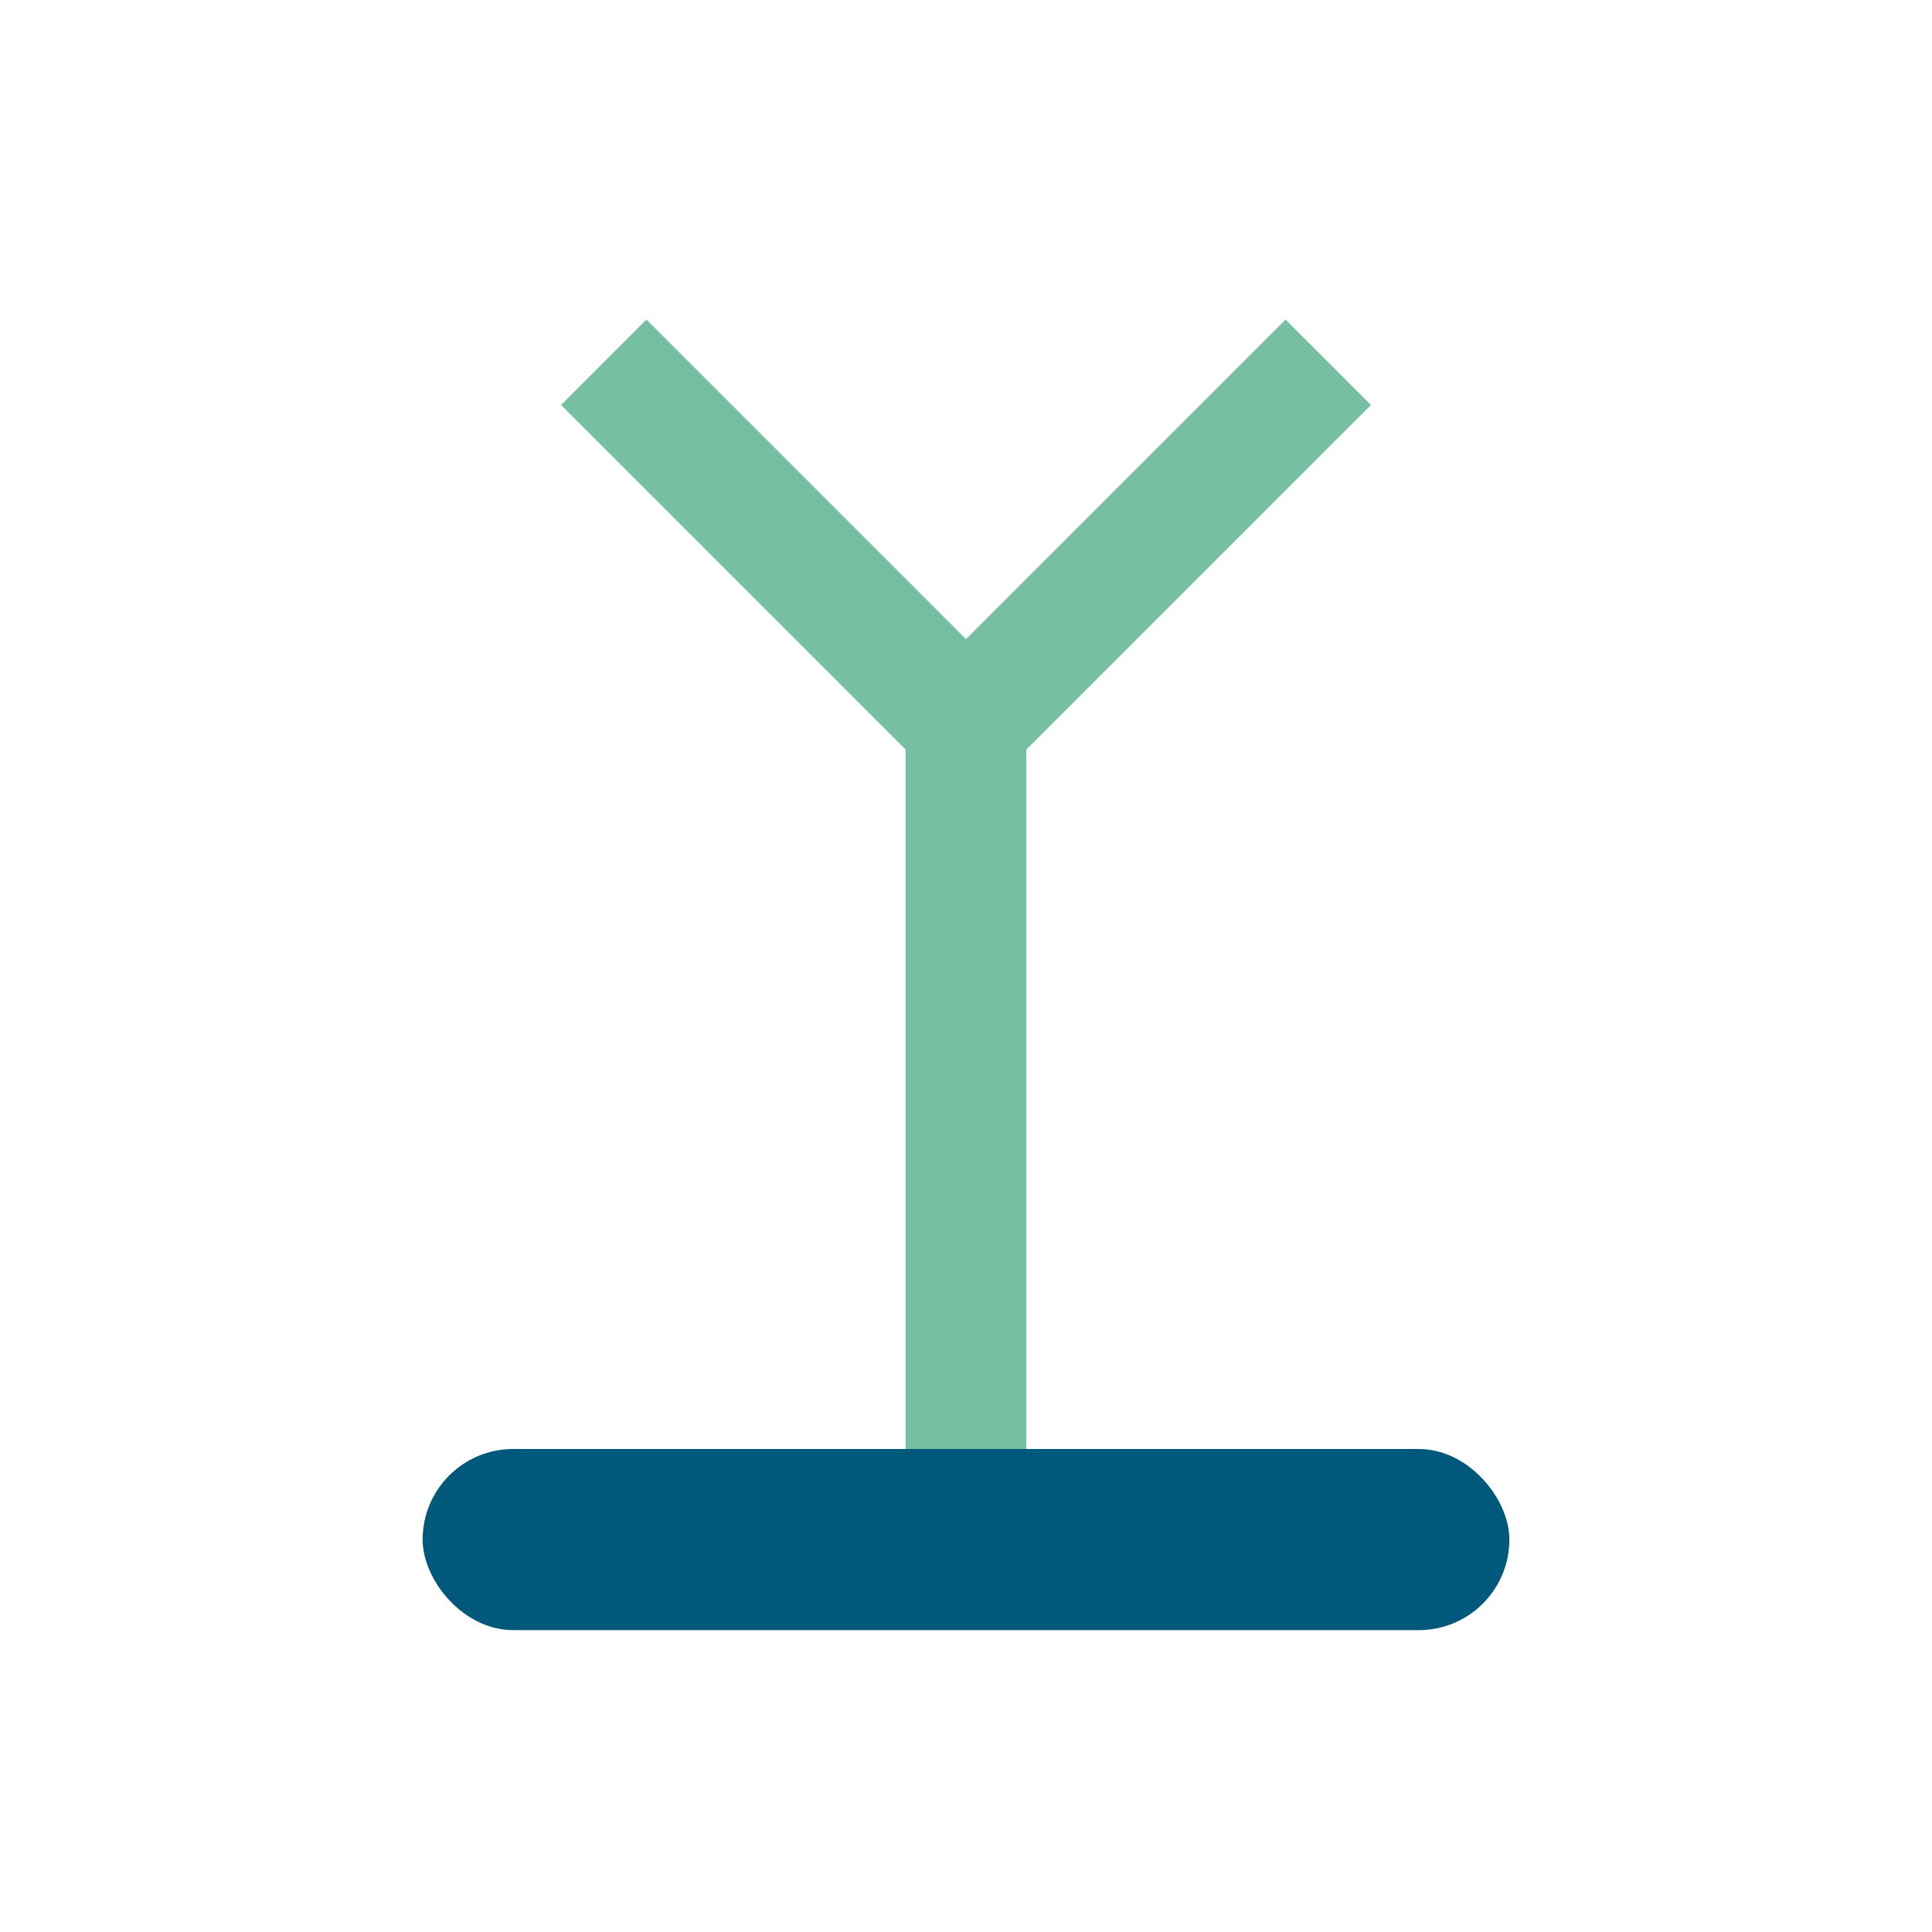
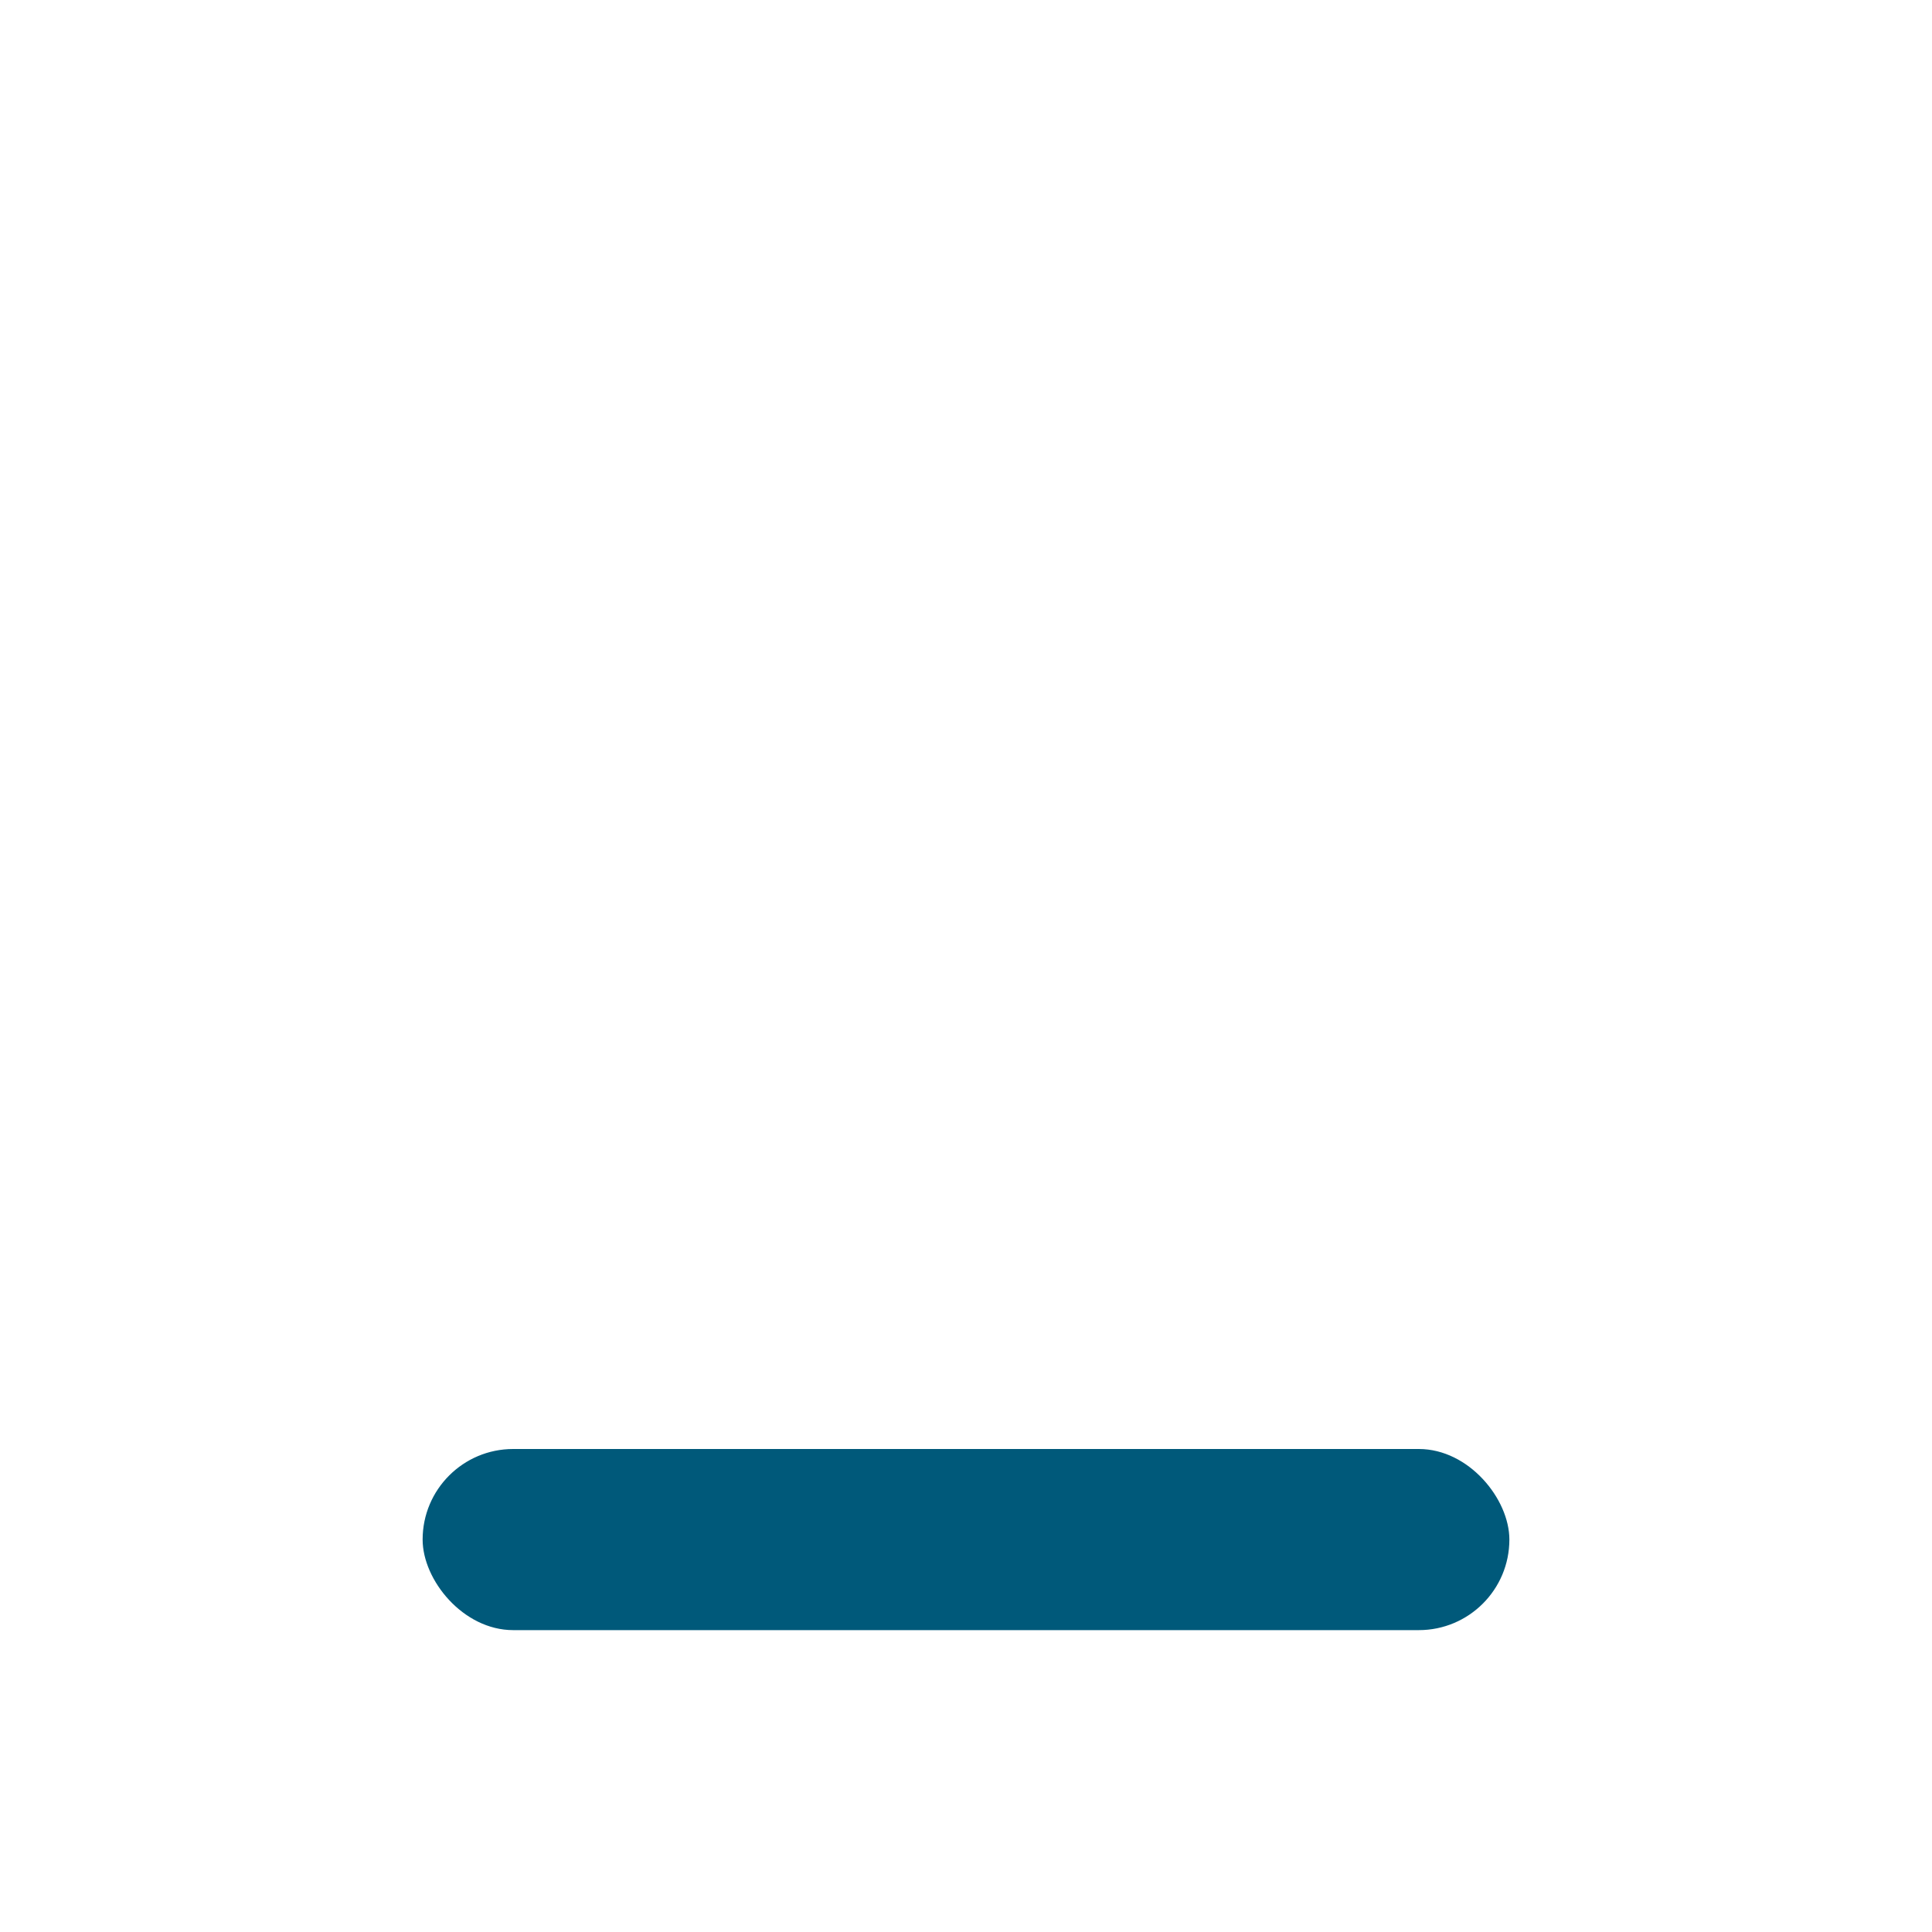
<svg xmlns="http://www.w3.org/2000/svg" width="32" height="32" viewBox="0 0 32 32">
  <rect x="7" y="24" width="18" height="3" rx="1.5" fill="#00597A" />
-   <path d="M16 24V12l-6-6M16 12l6-6" stroke="#77BFA3" stroke-width="2" fill="none" />
</svg>